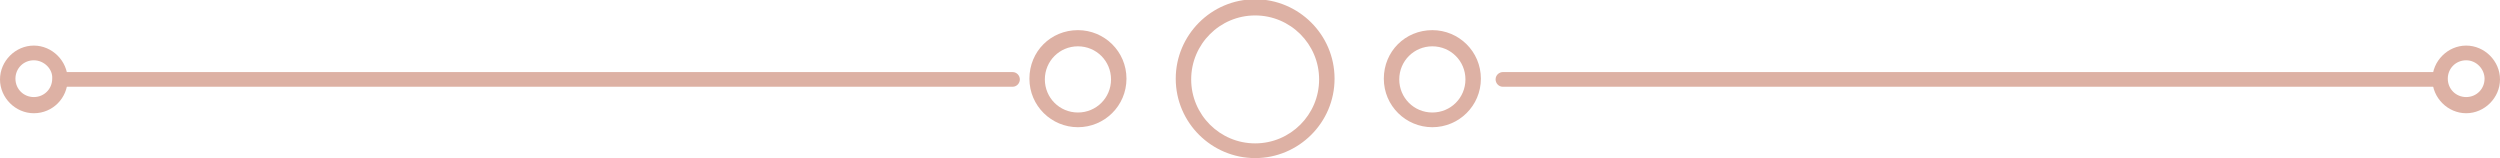
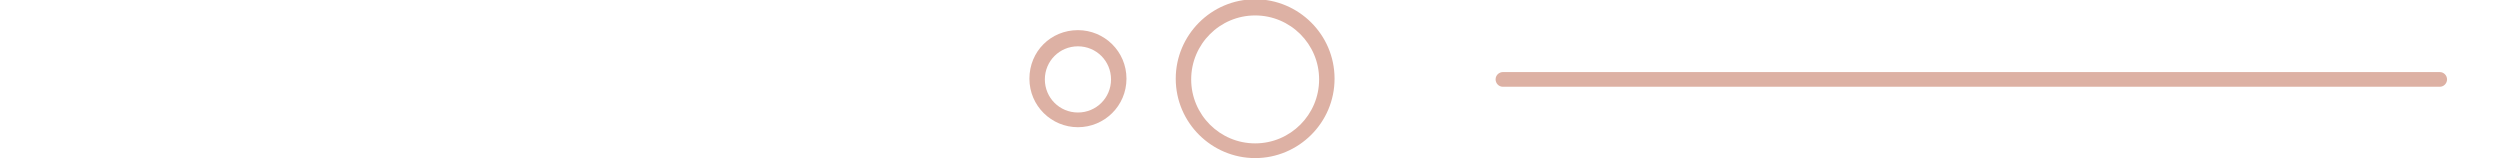
<svg xmlns="http://www.w3.org/2000/svg" version="1.1" baseProfile="tiny" id="Calque_1" x="0px" y="0px" viewBox="0 0 340 21.5" overflow="visible" xml:space="preserve">
  <g>
    <path fill="#DDB1A4" d="M331.8,11.8H204.4c-0.6,0-1-0.5-1-1c0-0.6,0.5-1,1-1h127.4c0.6,0,1,0.5,1,1   C332.8,11.3,332.4,11.8,331.8,11.8" />
-     <path fill="#DDB1A4" d="M137.7,11.8H8.5c-0.6,0-1-0.5-1-1c0-0.6,0.5-1,1-1h129.2c0.6,0,1,0.5,1,1C138.7,11.3,138.3,11.8,137.7,11.8   " />
-     <path fill="#DDB1A4" d="M4.6,8.2c-1.4,0-2.5,1.1-2.5,2.5c0,1.4,1.1,2.5,2.5,2.5s2.5-1.1,2.5-2.5C7.2,9.4,6,8.2,4.6,8.2 M4.6,15.4   c-2.5,0-4.6-2.1-4.6-4.6c0-2.5,2.1-4.6,4.6-4.6s4.6,2.1,4.6,4.6C9.2,13.3,7.2,15.4,4.6,15.4" />
-     <path fill="#DDB1A4" d="M194.8,6.3c-2.5,0-4.5,2-4.5,4.5c0,2.5,2,4.5,4.5,4.5c2.5,0,4.5-2,4.5-4.5C199.3,8.3,197.3,6.3,194.8,6.3    M194.8,17.3c-3.6,0-6.6-2.9-6.6-6.6s2.9-6.6,6.6-6.6c3.6,0,6.6,2.9,6.6,6.6S198.4,17.3,194.8,17.3" />
    <path fill="#DDB1A4" d="M146.6,6.3c-2.5,0-4.5,2-4.5,4.5c0,2.5,2,4.5,4.5,4.5c2.5,0,4.5-2,4.5-4.5C151.1,8.3,149.1,6.3,146.6,6.3    M146.6,17.3c-3.6,0-6.6-2.9-6.6-6.6s2.9-6.6,6.6-6.6c3.6,0,6.6,2.9,6.6,6.6S150.2,17.3,146.6,17.3" />
    <path fill="#DDB1A4" d="M170.7,2.1c-4.8,0-8.7,3.9-8.7,8.7c0,4.8,3.9,8.7,8.7,8.7c4.8,0,8.7-3.9,8.7-8.7   C179.4,6,175.5,2.1,170.7,2.1 M170.7,21.5c-5.9,0-10.8-4.8-10.8-10.8c0-5.9,4.8-10.8,10.8-10.8c5.9,0,10.8,4.8,10.8,10.8   C181.5,16.7,176.6,21.5,170.7,21.5" />
-     <path fill="#DDB1A4" d="M335.4,8.2c-1.4,0-2.5,1.1-2.5,2.5c0,1.4,1.1,2.5,2.5,2.5c1.4,0,2.5-1.1,2.5-2.5   C337.9,9.4,336.8,8.2,335.4,8.2 M335.4,15.4c-2.5,0-4.6-2.1-4.6-4.6c0-2.5,2.1-4.6,4.6-4.6c2.5,0,4.6,2.1,4.6,4.6   C340,13.3,337.9,15.4,335.4,15.4" />
  </g>
</svg>